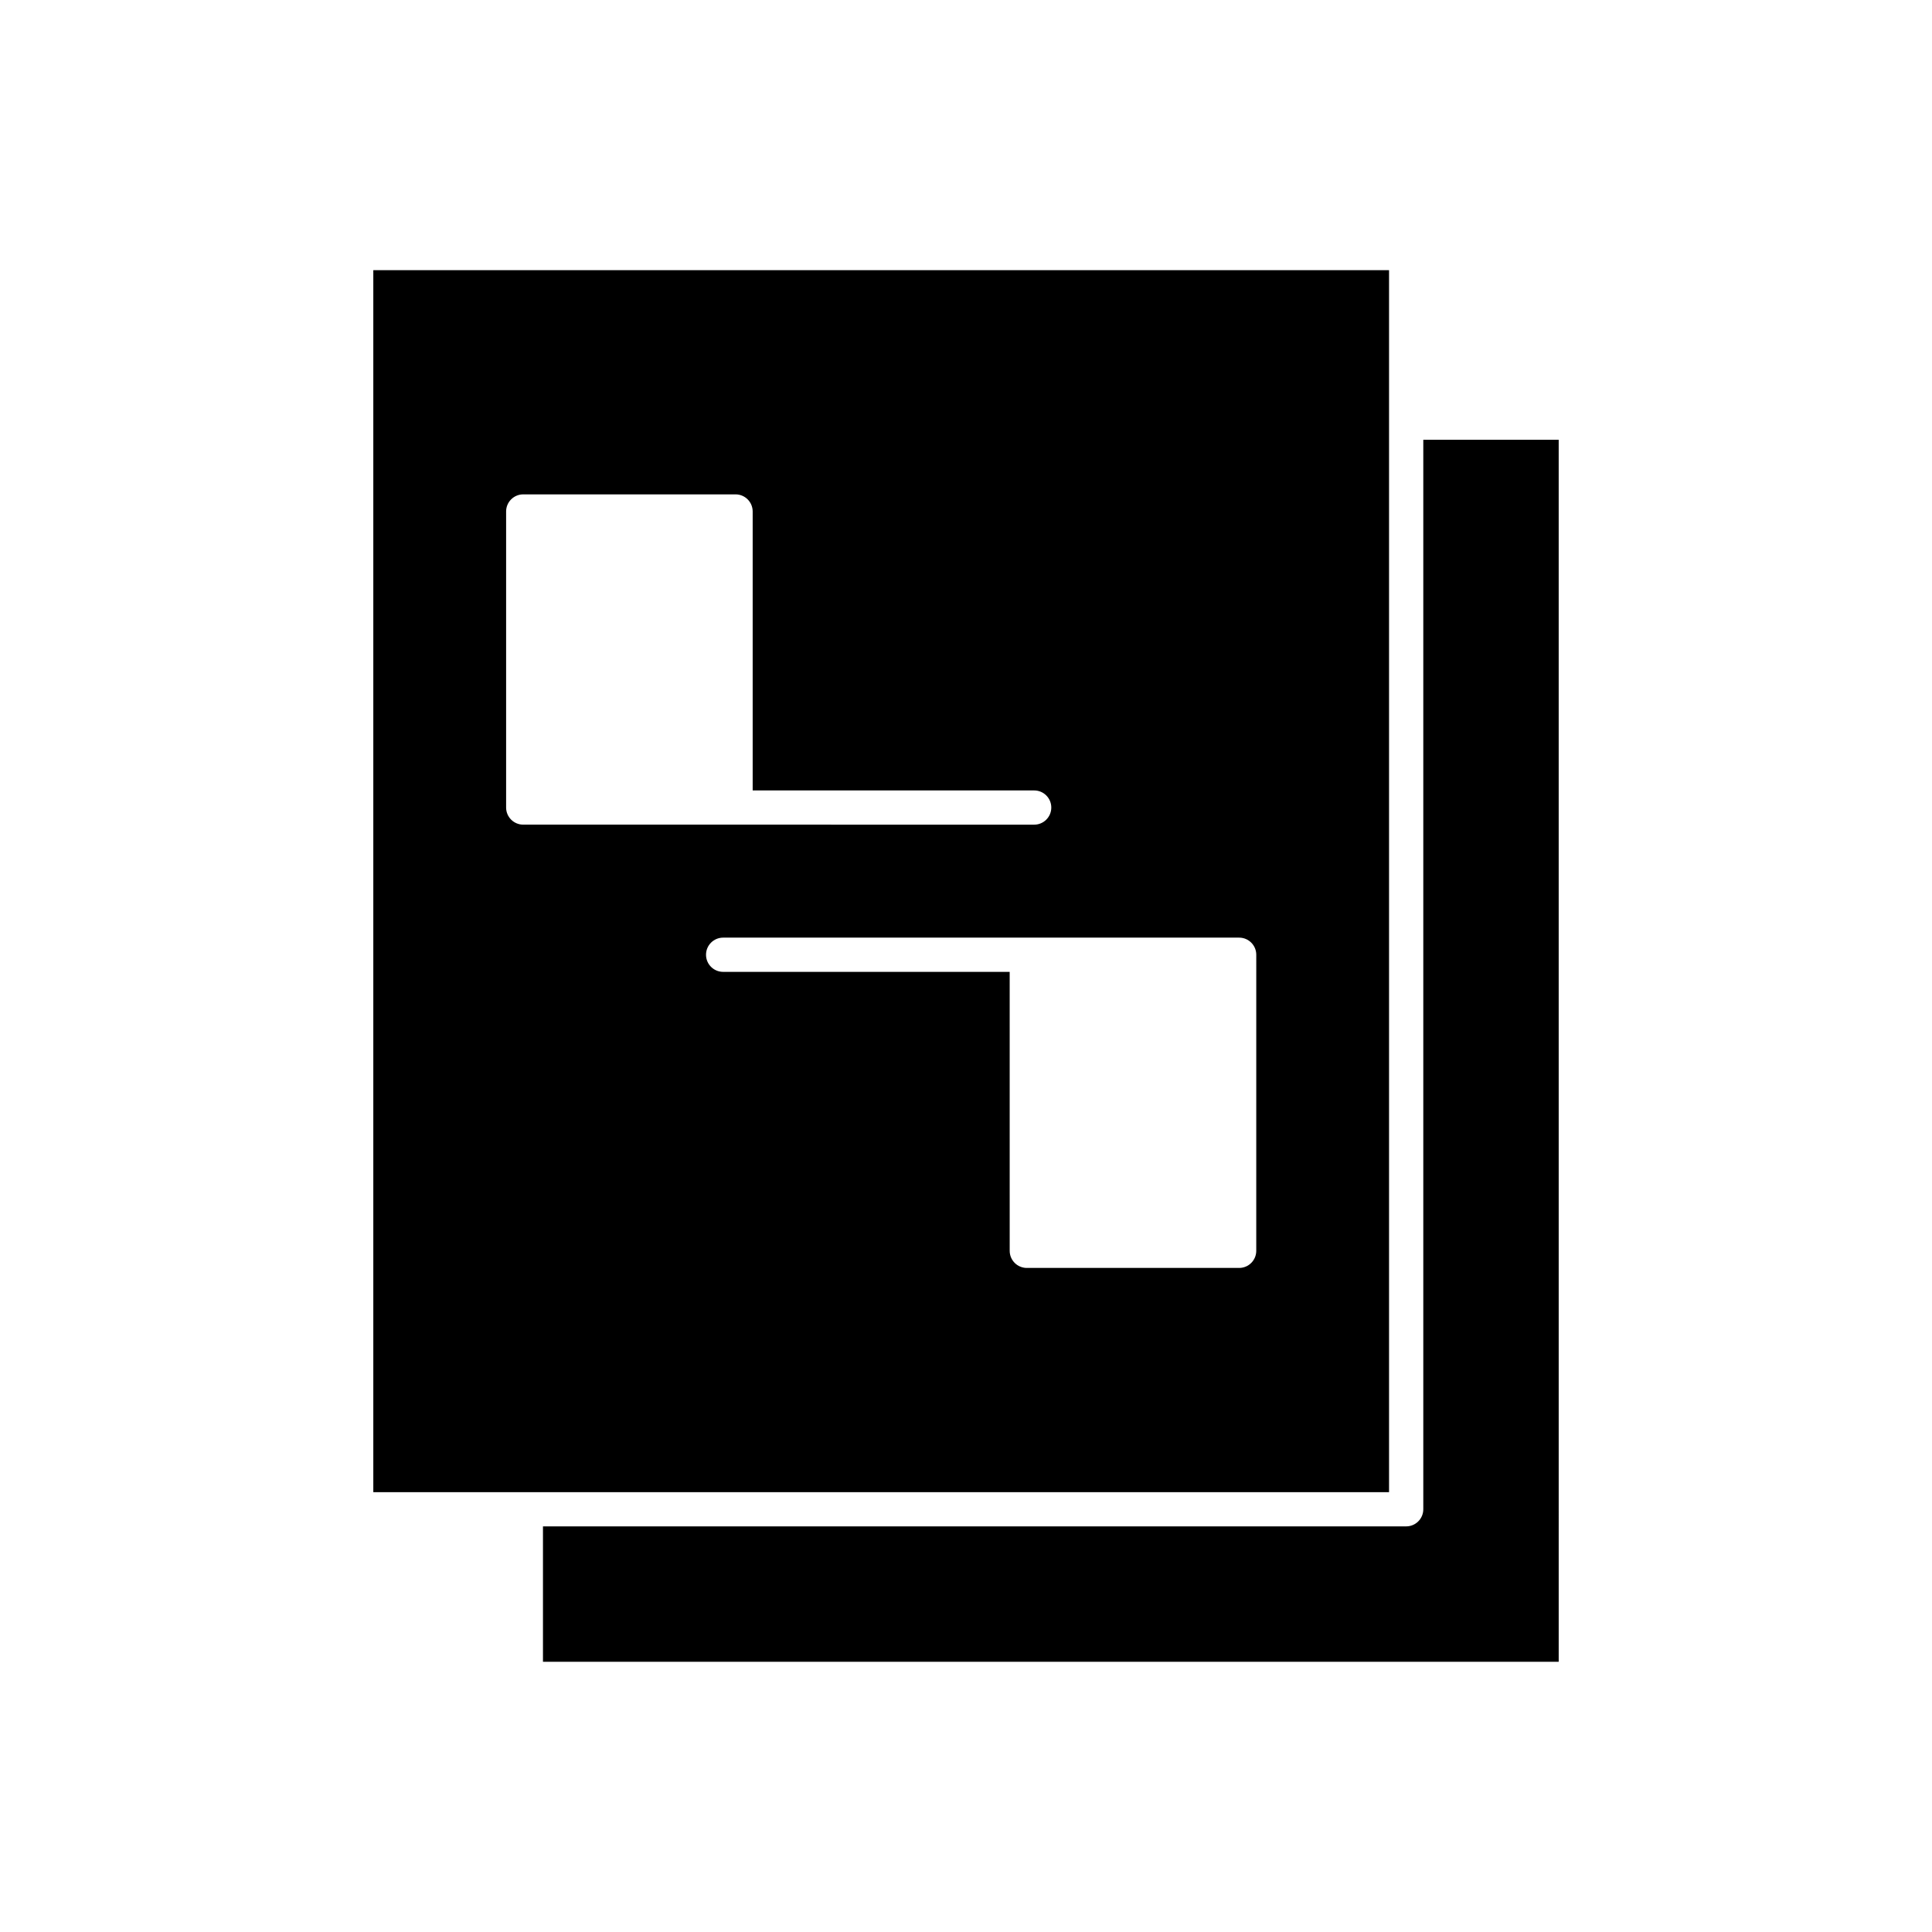
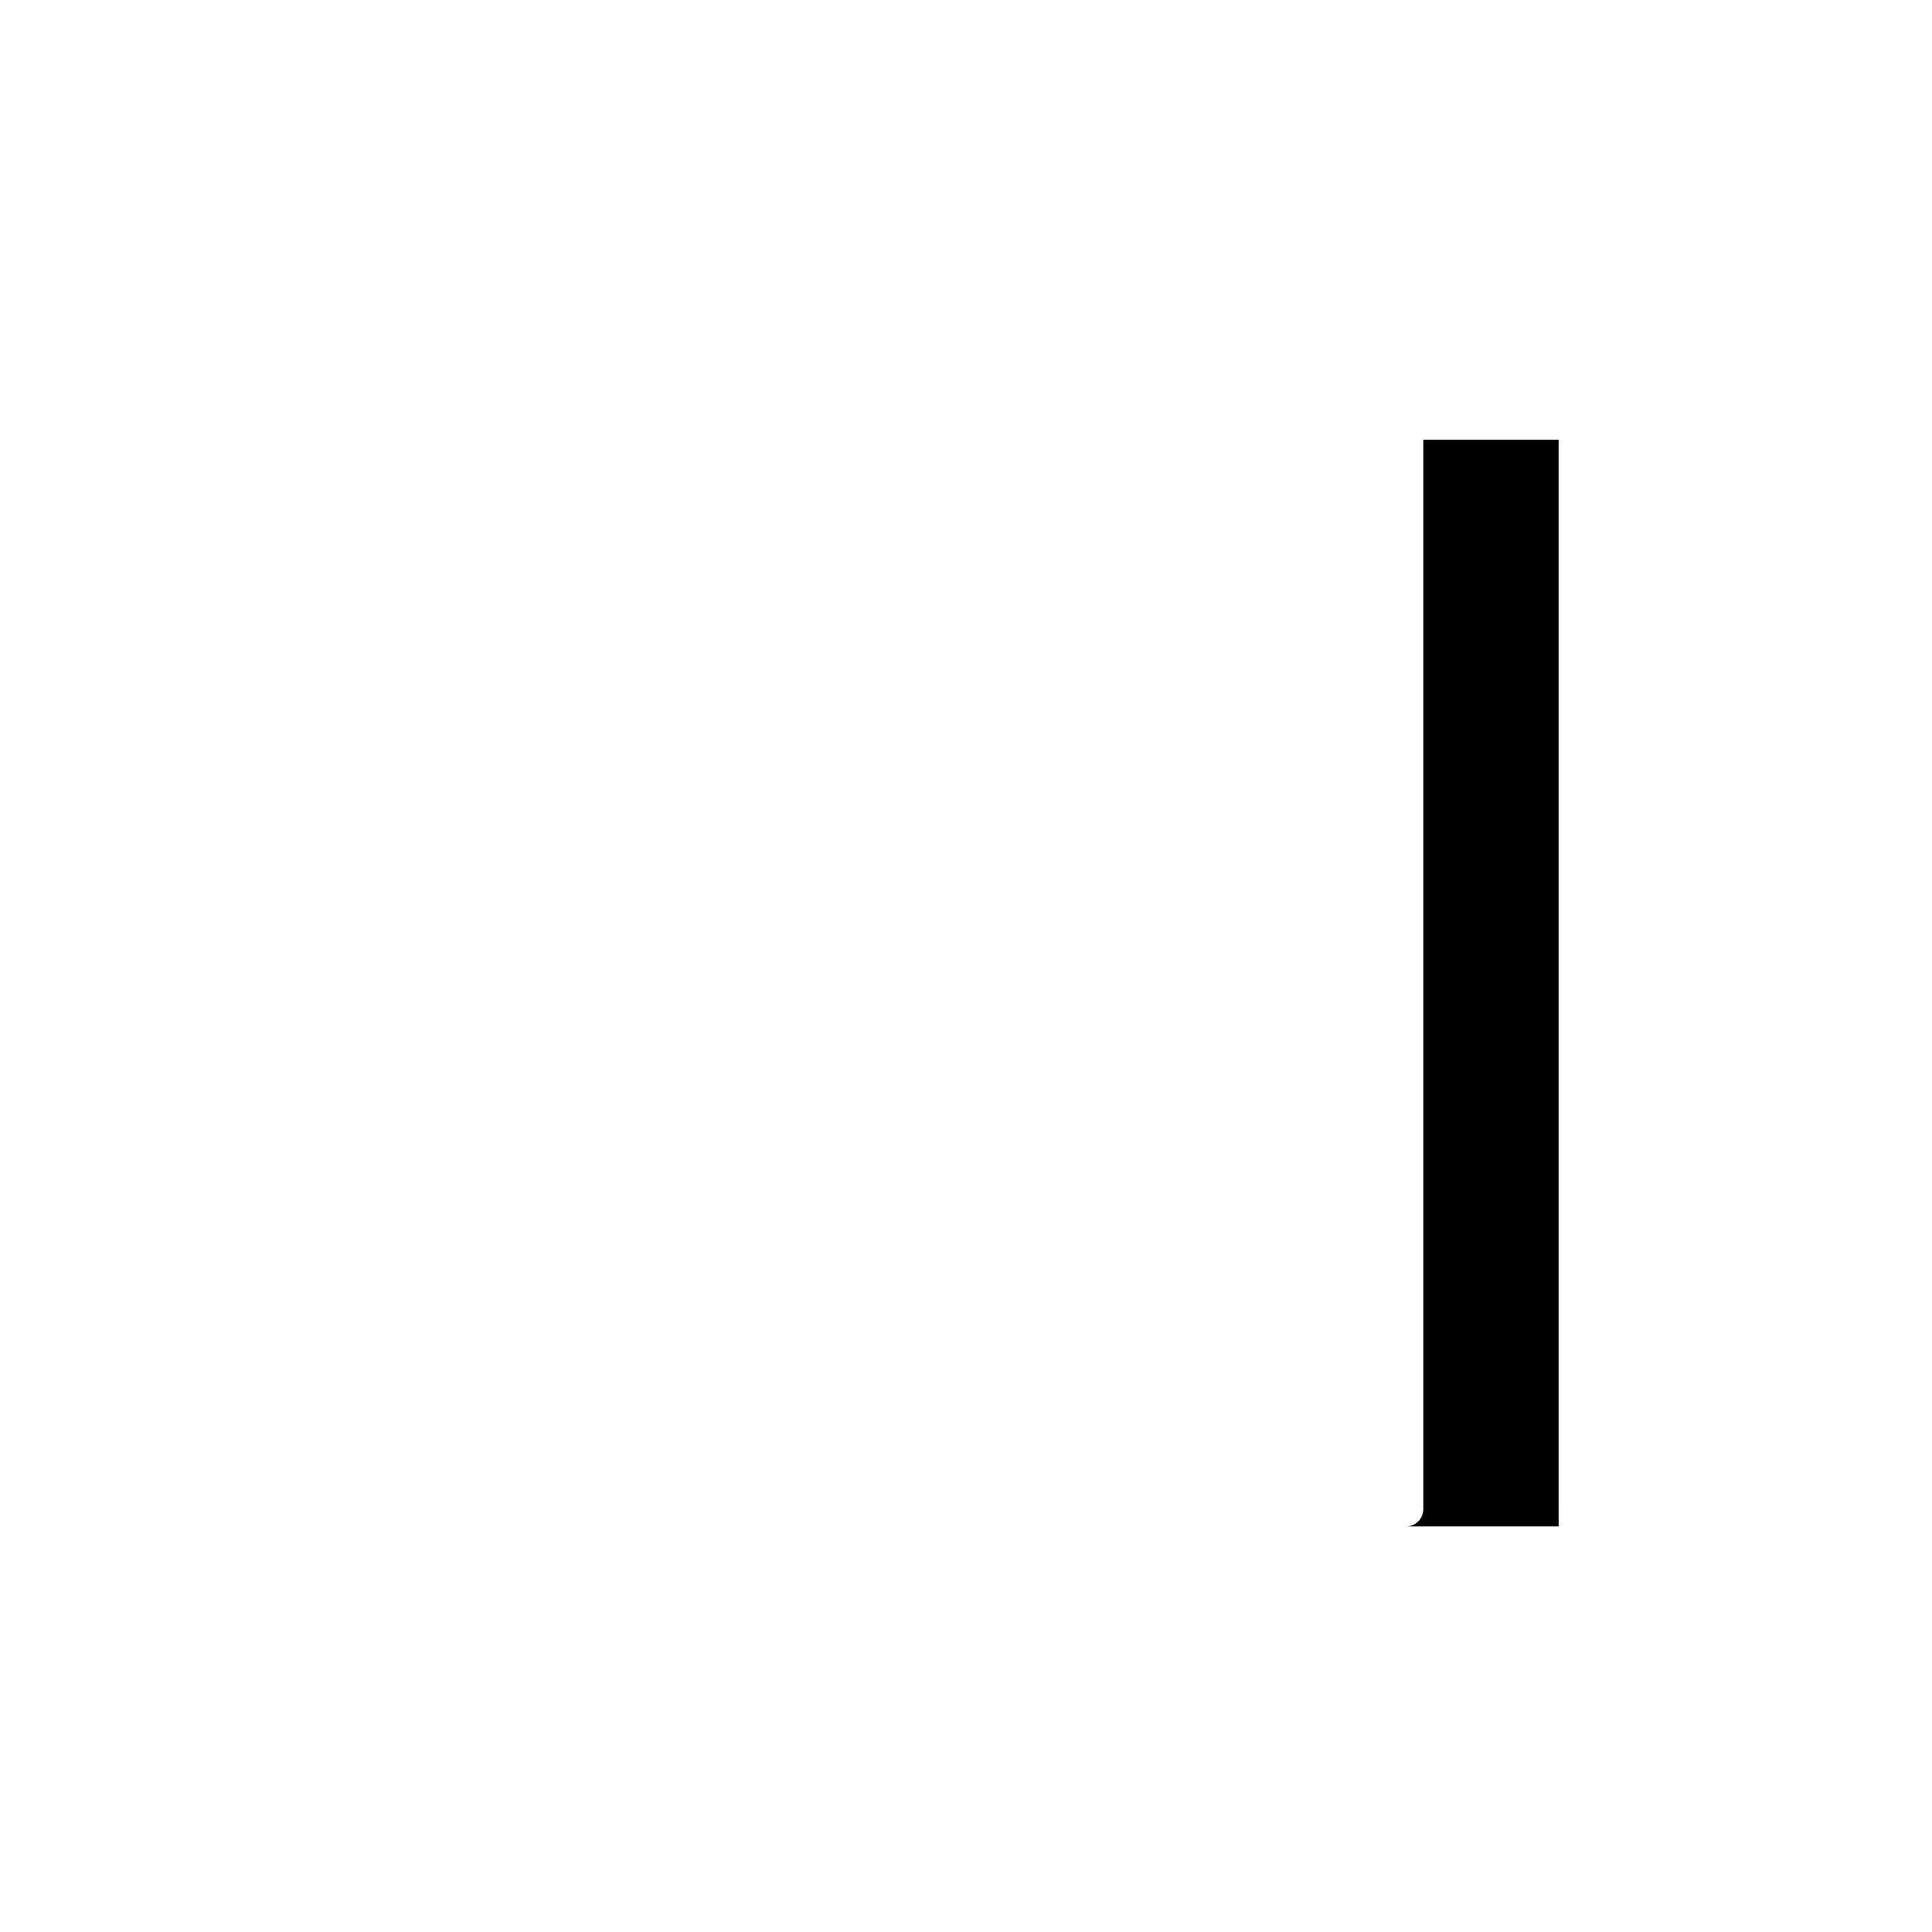
<svg xmlns="http://www.w3.org/2000/svg" fill="#000000" width="800px" height="800px" version="1.1" viewBox="144 144 512 512">
  <g>
-     <path d="m512.11 256.02v-40.418h-269.18v323.84h269.18zm-229.45 106.52c-2.504 0-4.535-2.031-4.535-4.535v-78.457c0-2.504 2.031-4.535 4.535-4.535h56.27c2.504 0 4.535 2.031 4.535 4.535v73.926h74.602c2.504 0 4.535 2.031 4.535 4.535s-2.031 4.535-4.535 4.535l-79.137-0.004zm194.26 112.94c0 2.504-2.031 4.535-4.535 4.535h-56.27c-2.504 0-4.535-2.031-4.535-4.535l-0.004-73.926h-75.938c-2.504 0-4.535-2.031-4.535-4.535s2.031-4.535 4.535-4.535h136.75c2.504 0 4.535 2.031 4.535 4.535z" />
-     <path d="m557.07 260.55h-35.883v283.42c0 2.504-2.031 4.535-4.535 4.535h-228.76v35.883h269.18z" />
+     <path d="m557.07 260.55h-35.883v283.42c0 2.504-2.031 4.535-4.535 4.535h-228.76h269.18z" />
  </g>
</svg>